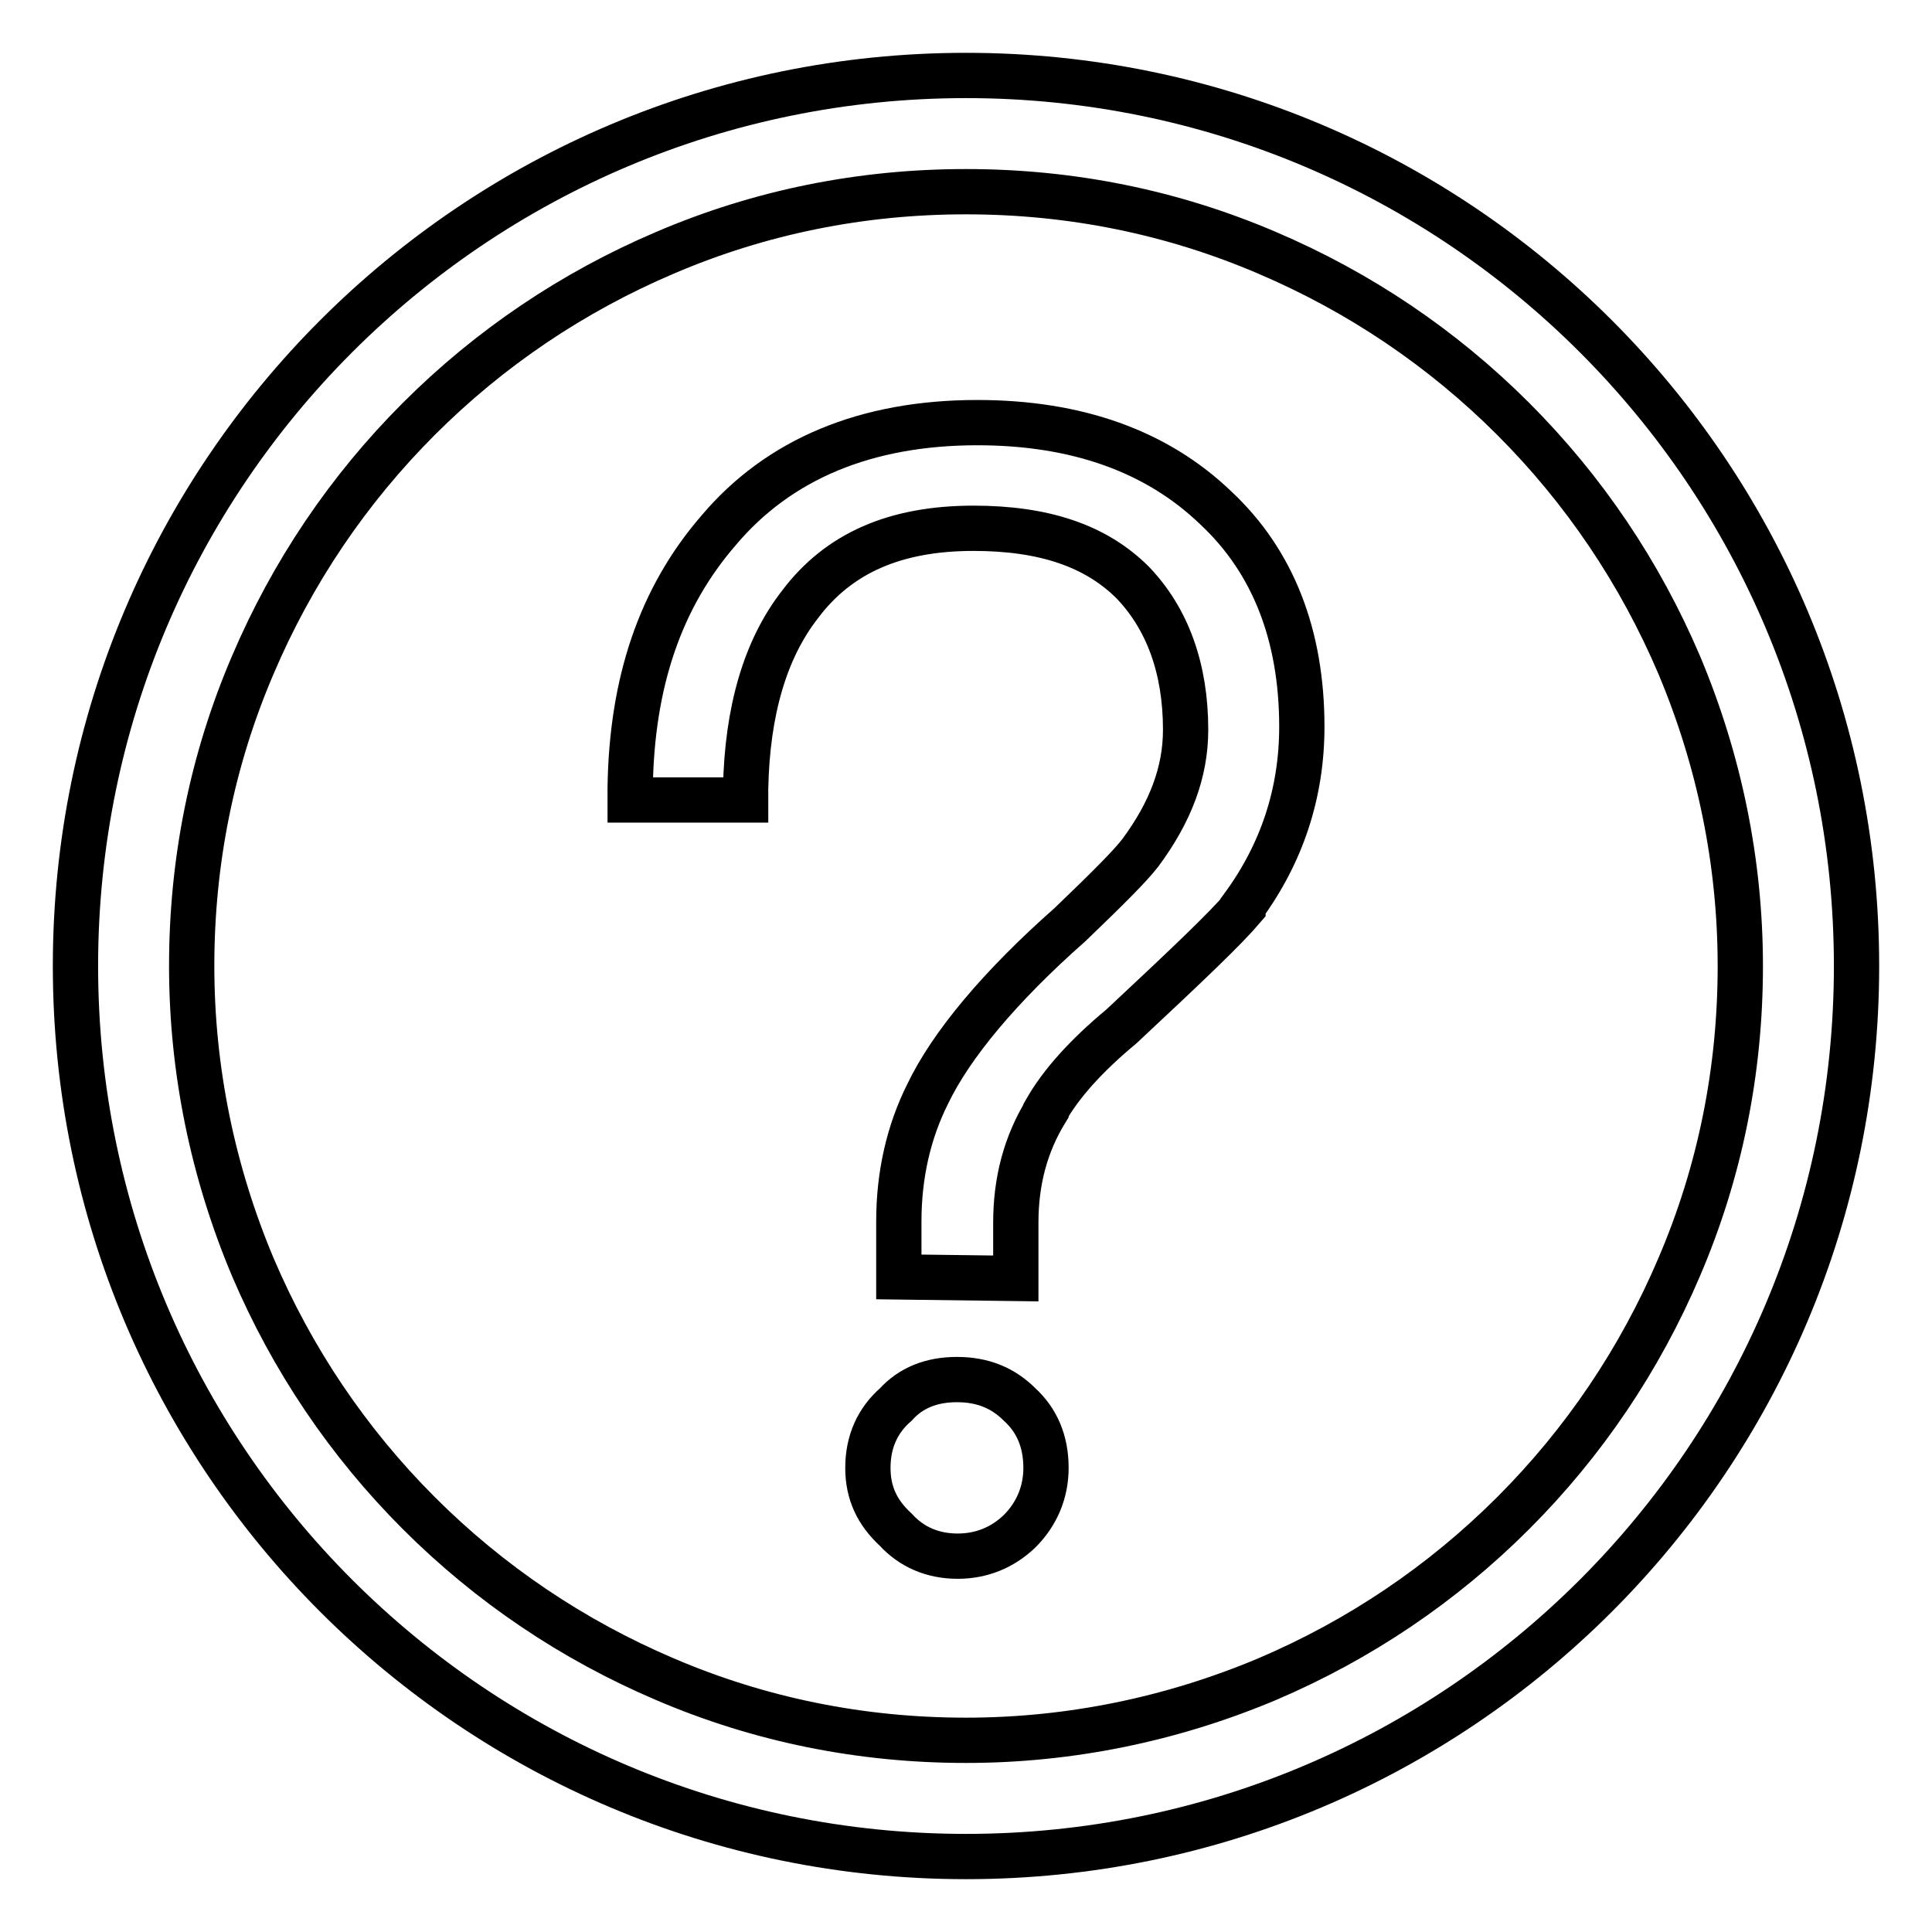
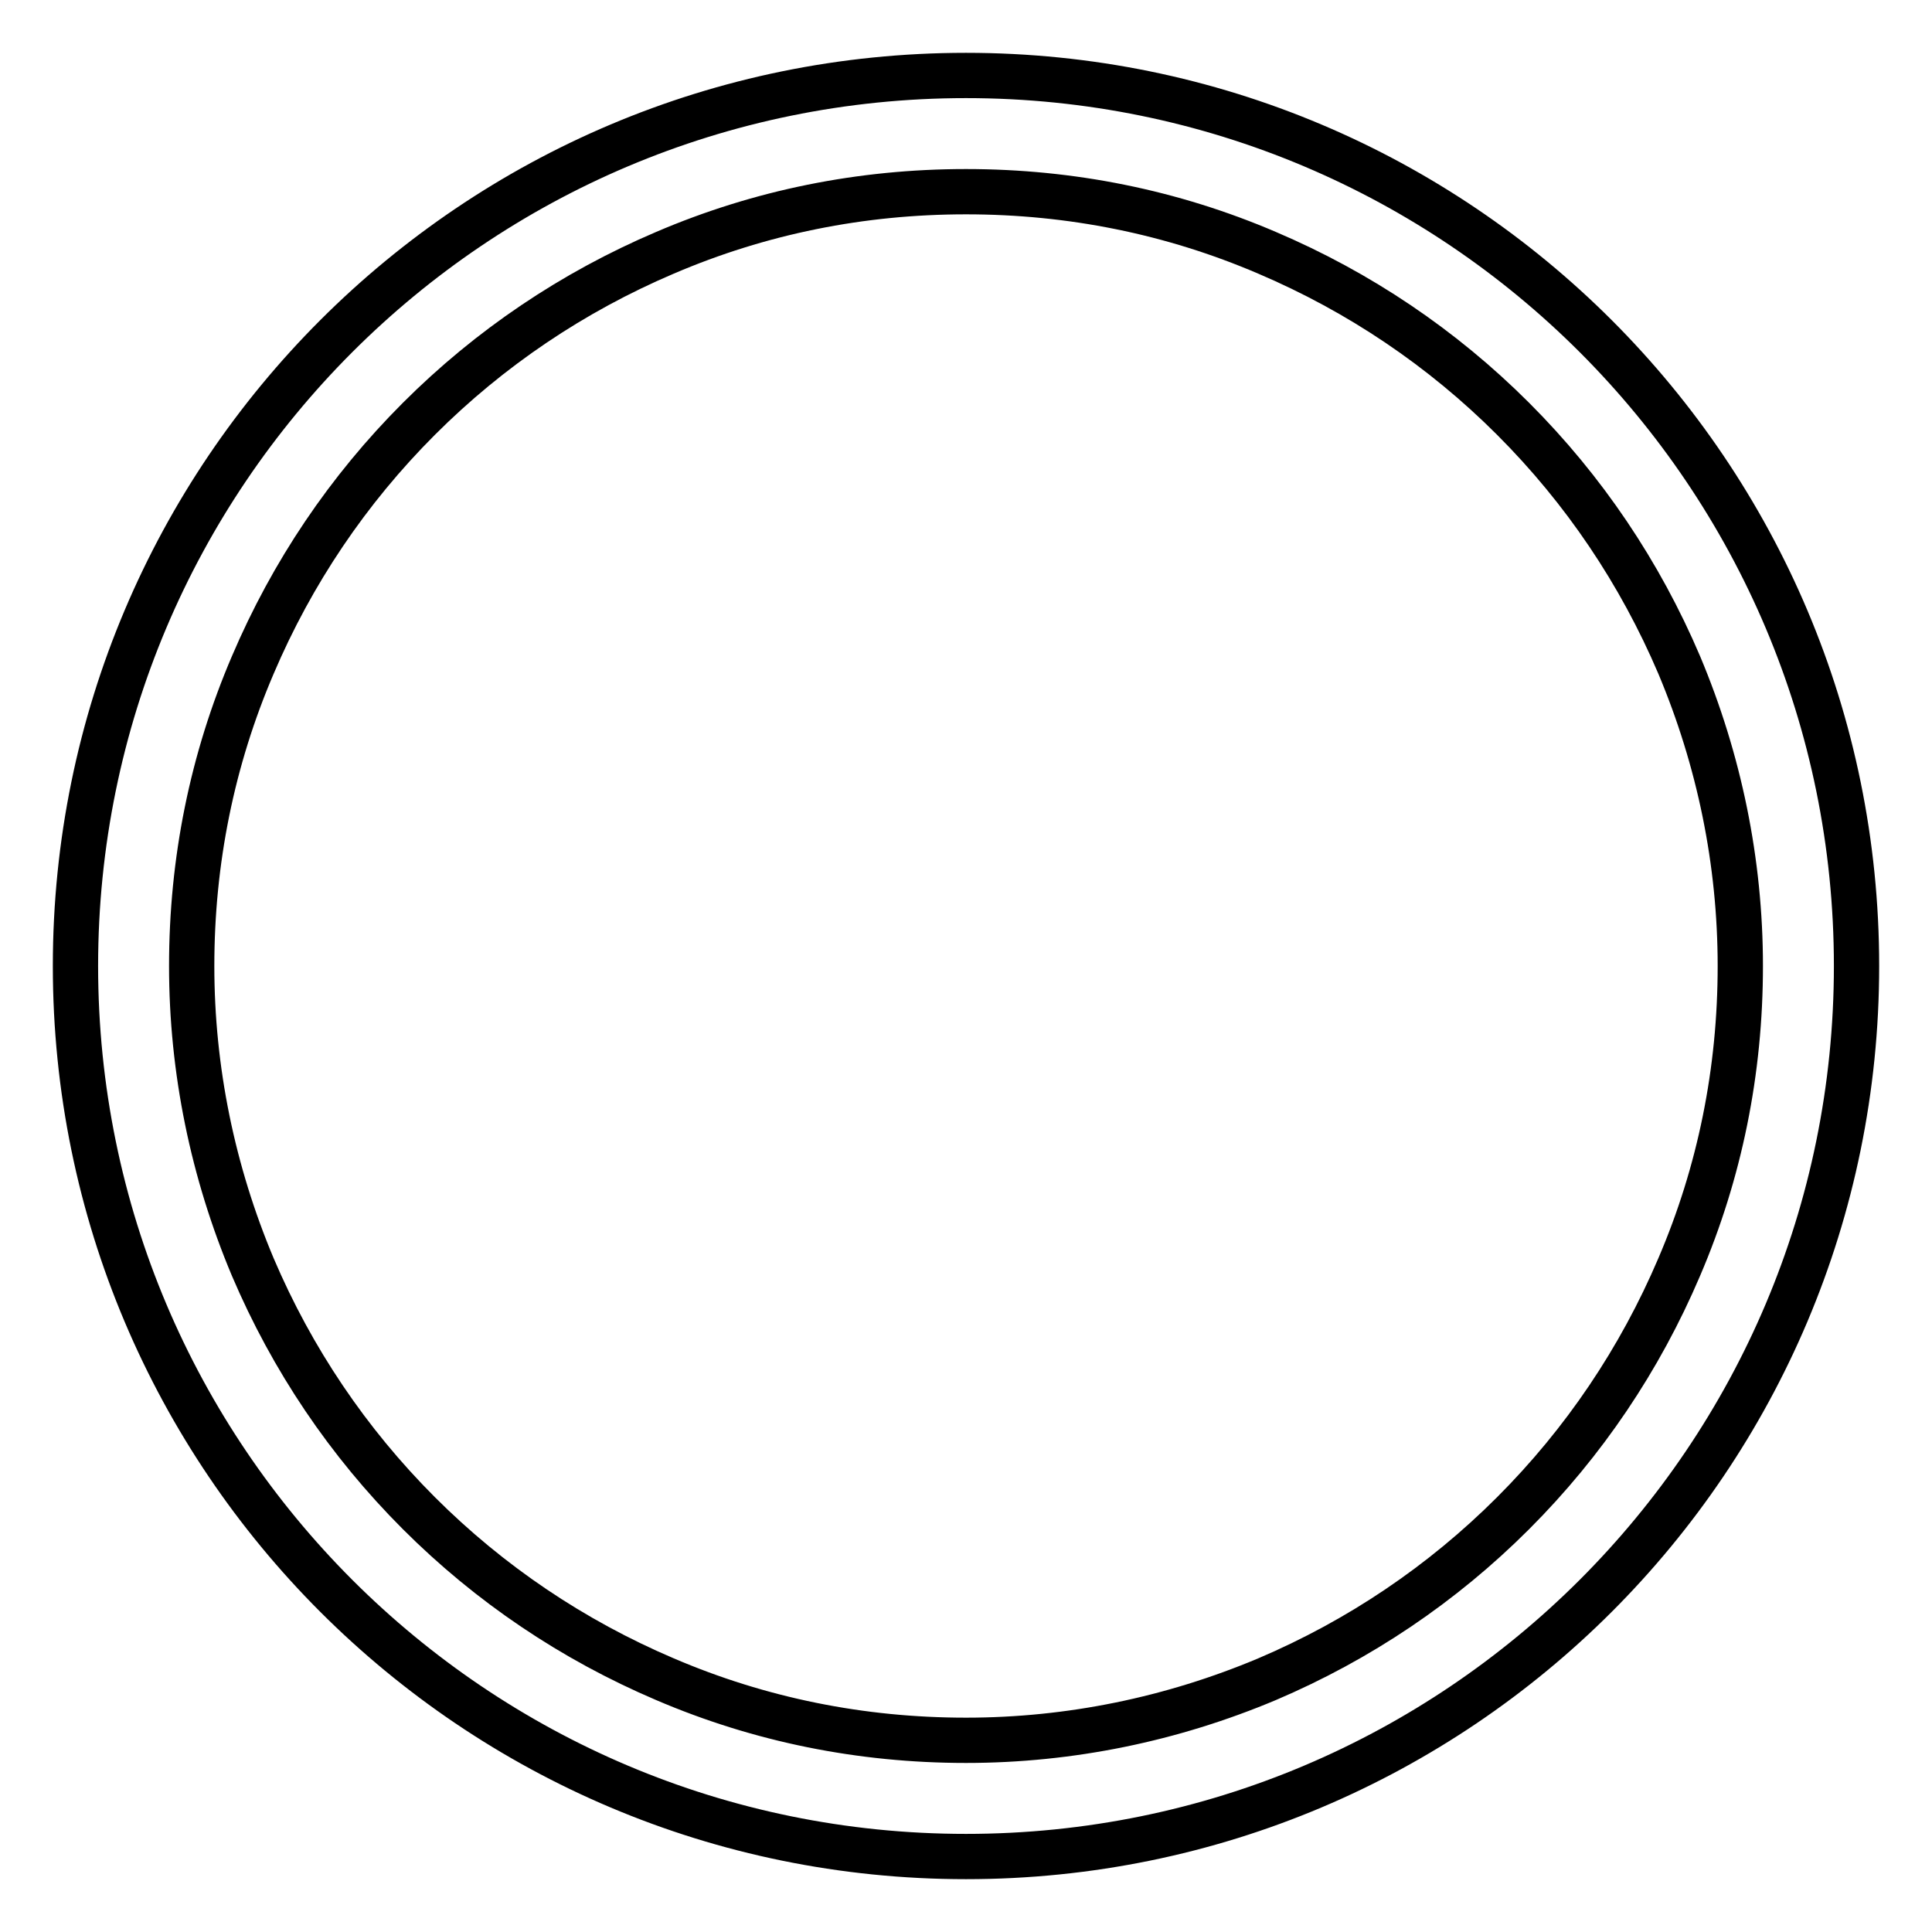
<svg xmlns="http://www.w3.org/2000/svg" version="1.1" x="0px" y="0px" viewBox="0 0 256 256" enable-background="new 0 0 256 256" xml:space="preserve">
  <g>
    <path stroke-width="6" fill-opacity="0" stroke="#000000" d="M128,25.4c13.9,0,27.3,2.7,39.9,8.1c12.2,5.2,23.2,12.6,32.6,22c9.4,9.4,16.8,20.4,22,32.6 c5.3,12.6,8.1,26.1,8.1,39.9c0,13.9-2.7,27.3-8.1,39.9c-5.2,12.2-12.6,23.2-22,32.6s-20.4,16.8-32.6,22 c-12.6,5.3-26.1,8.1-39.9,8.1c-13.9,0-27.3-2.7-39.9-8.1c-12.2-5.2-23.2-12.6-32.6-22c-9.4-9.4-16.8-20.4-22-32.6 c-5.3-12.6-8.1-26.1-8.1-39.9c0-13.9,2.7-27.3,8.1-39.9c5.2-12.2,12.6-23.2,22-32.6c9.4-9.4,20.4-16.8,32.6-22 C100.7,28.1,114.1,25.4,128,25.4 M128,10C62.8,10,10,62.8,10,128c0,65.2,52.8,118,118,118c65.2,0,118-52.8,118-118 C246,62.8,193.2,10,128,10z" />
-     <path stroke-width="6" fill-opacity="0" stroke="#000000" d="M126.9,206.2c-3.3,0-6.1-1.2-8.2-3.5c-2.5-2.3-3.7-4.9-3.7-8.2c0-3.5,1.3-6.3,3.7-8.4 c2-2.2,4.7-3.3,8.1-3.3c3.4,0,6.1,1.1,8.3,3.3c2.3,2.1,3.5,4.9,3.5,8.4c0,3.2-1.2,6.1-3.5,8.4l0,0l0,0 C132.8,205.1,130,206.2,126.9,206.2L126.9,206.2z M119.1,169.2v-7.4c0-6.1,1.3-11.8,3.8-16.8c3.1-6.5,9.6-14.3,18.9-22.5 c5.1-4.9,7.9-7.7,9.3-9.5c4-5.4,6-10.7,6-16.3c0-8.1-2.4-14.7-7-19.5c-4.9-4.9-11.8-7.2-21.1-7.2c-10.4,0-17.9,3.3-23,10.1 c-4.6,5.9-7,14.1-7.2,24.4l0,1.5H83.5l0-1.6c0.2-14,4-25.2,11.7-34.1c8-9.5,19.6-14.3,34.3-14.3c13.2,0,23.8,3.8,31.6,11.3 c7.6,7.1,11.4,16.9,11.4,29c0,8.7-2.6,16.7-7.8,23.8l0,0.1l0,0.1c-2.3,2.7-7,7.2-16.1,15.7l0,0l0,0c-4.7,3.9-8,7.6-10,11.1l0,0.1 c-2.7,4.4-4,9.3-4,14.8v7.4L119.1,169.2L119.1,169.2z" />
  </g>
</svg>